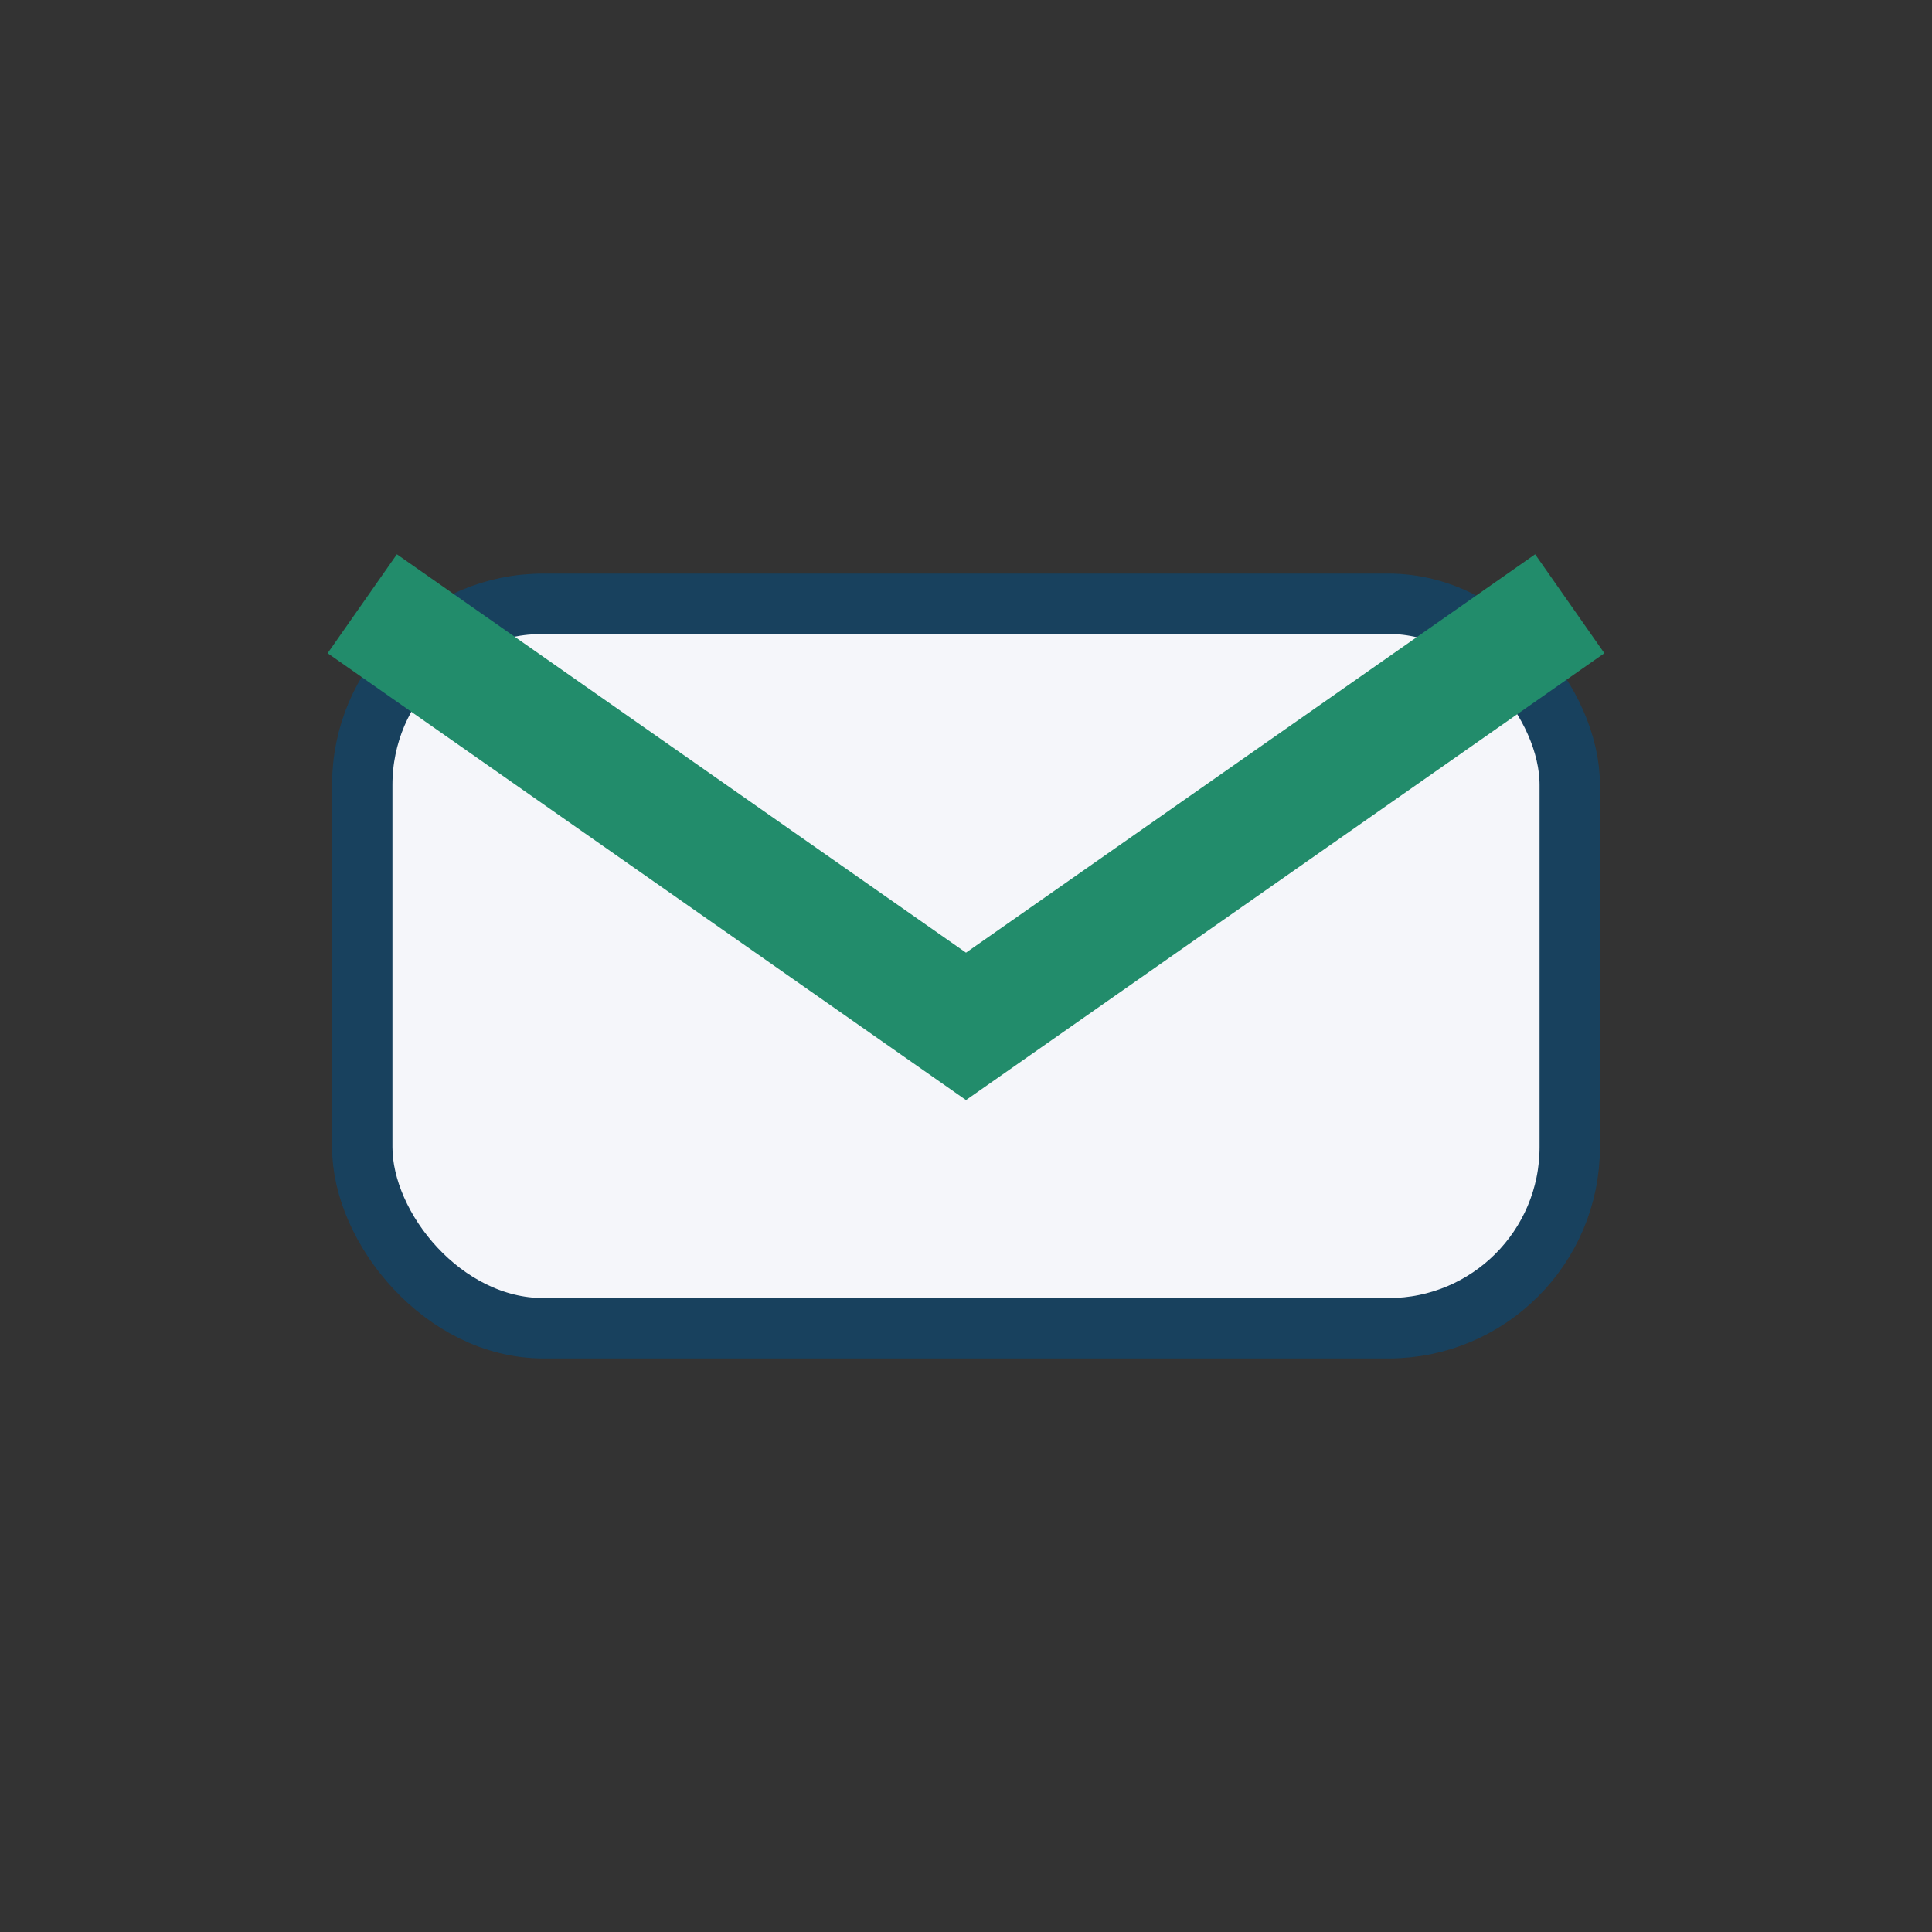
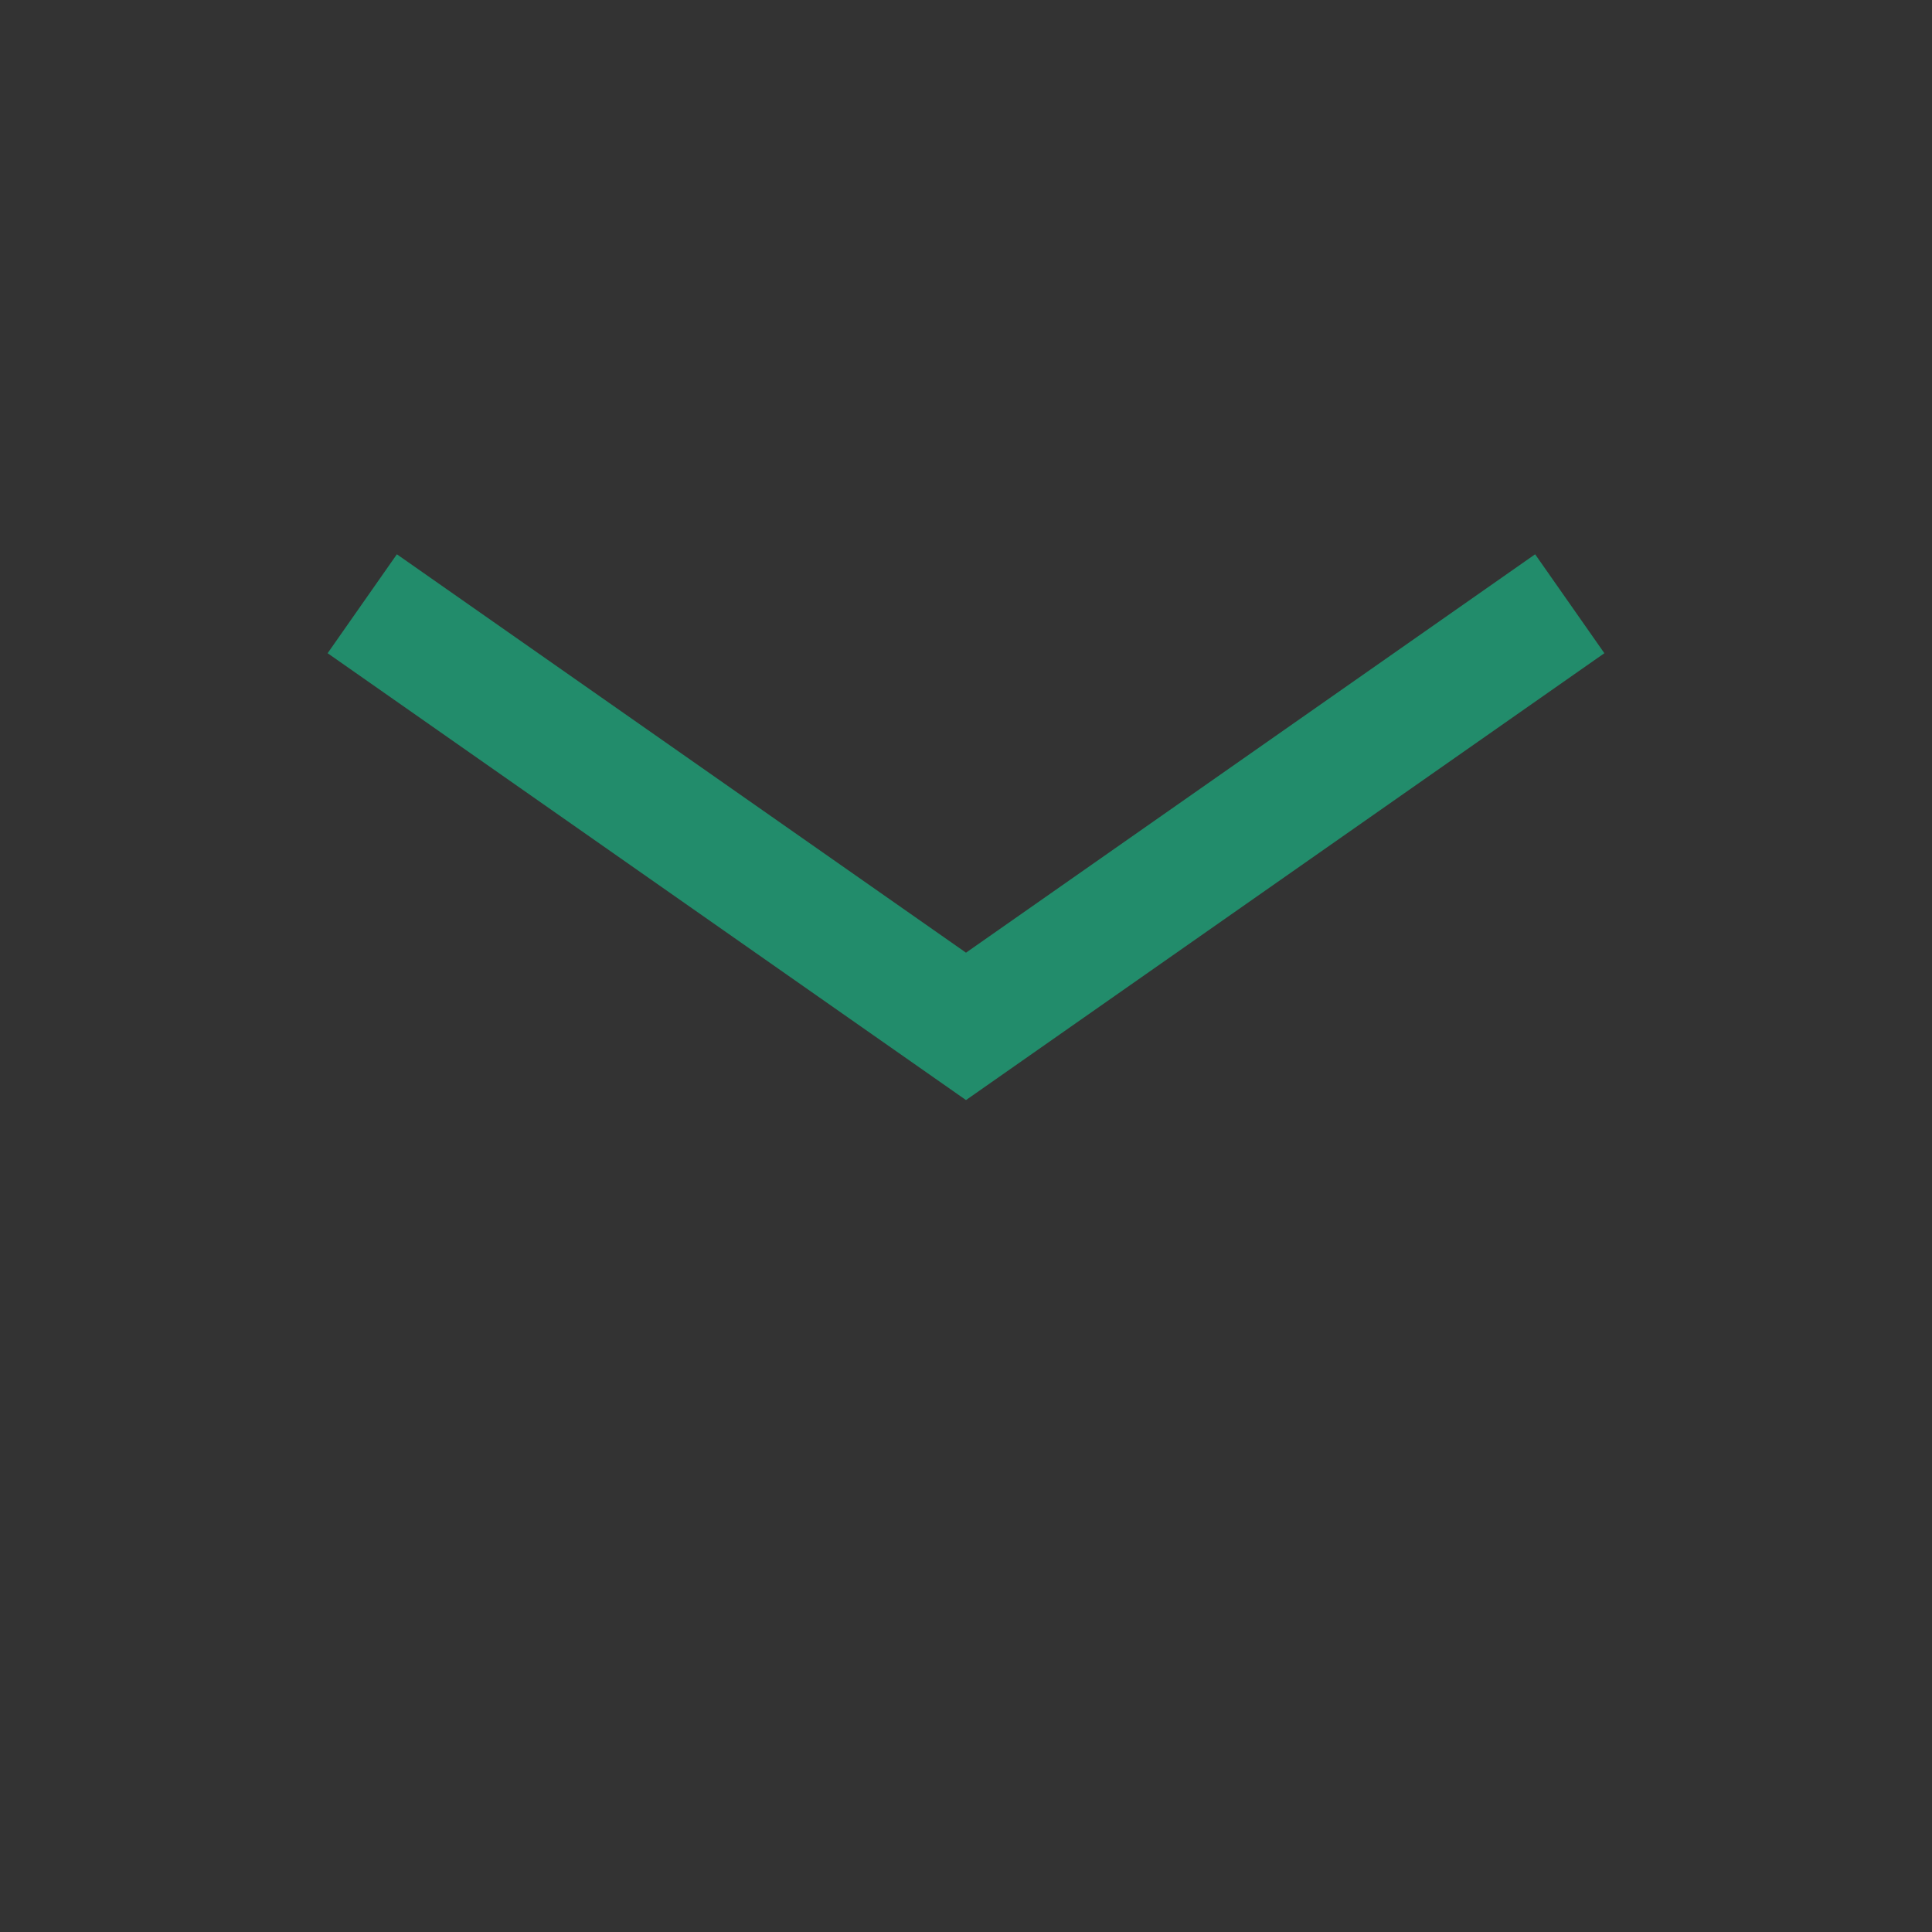
<svg xmlns="http://www.w3.org/2000/svg" width="32" height="32" viewBox="0 0 32 32">
  <rect x="0" y="0" width="32" height="32" fill="#333333" stroke="none" />
-   <rect x="6" y="10" width="20" height="12" rx="3" fill="#F5F6FA" stroke="#18415E" />
  <path d="M6 10l10 7 10-7" fill="none" stroke="#228C6B" stroke-width="2" />
</svg>